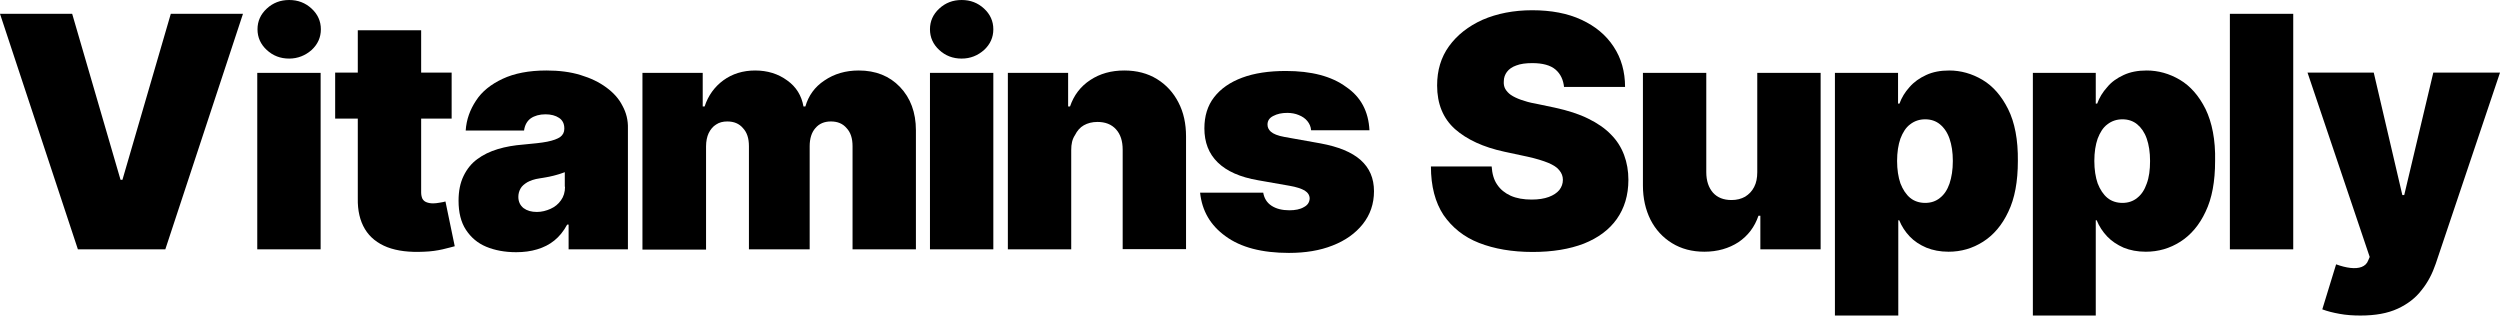
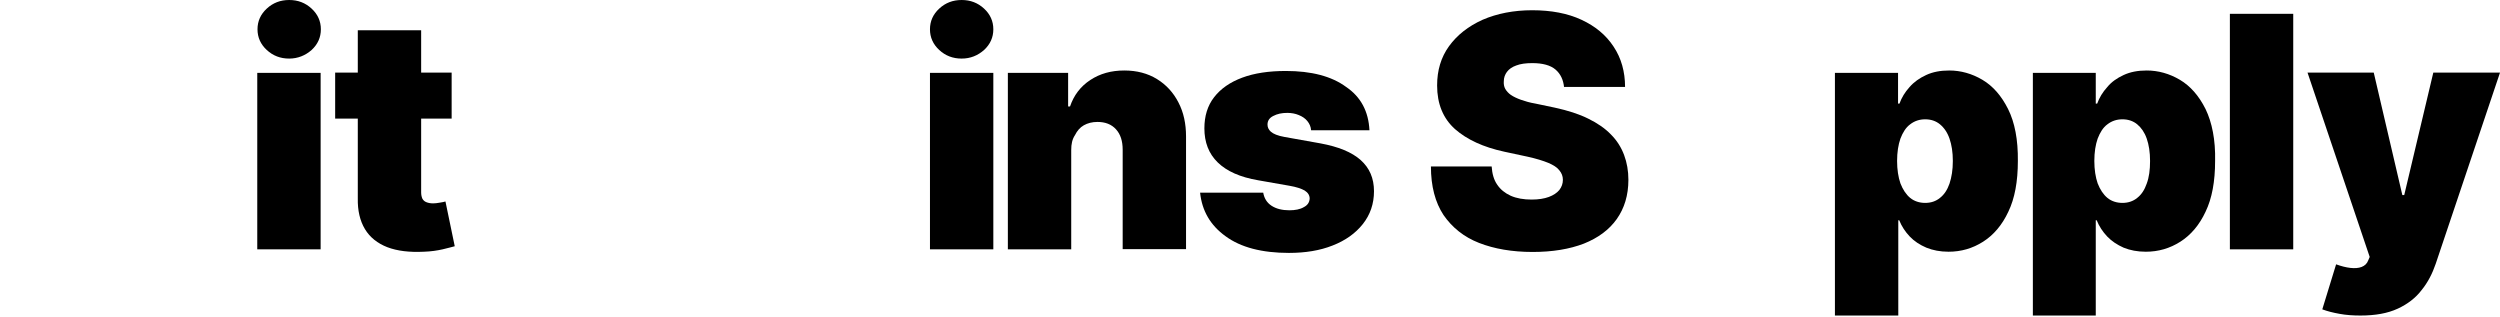
<svg xmlns="http://www.w3.org/2000/svg" width="1958" height="248" viewBox="0 0 1958 248" fill="none">
-   <path d="M56.529 10.82L94.402 140.82H95.894L133.767 10.82H190.296L129.476 195.282H61.007L0 10.82H56.529Z" fill="black" />
  <path d="M251.117 57.07H201.49V195.277H251.117V57.07Z" fill="black" />
  <path d="M226.489 45.882C219.586 45.882 213.802 43.644 208.952 39.168C204.101 34.691 201.676 29.283 201.676 22.941C201.676 16.6 204.101 11.191 208.952 6.715C213.802 2.238 219.586 0 226.489 0C233.392 0 239.175 2.238 244.026 6.715C248.877 11.191 251.302 16.6 251.302 22.941C251.302 29.283 248.877 34.691 244.026 39.168C239.175 43.458 233.205 45.882 226.489 45.882Z" fill="black" />
  <path d="M356.154 192.855C353.915 193.415 350.743 194.347 346.639 195.28C342.534 196.212 337.684 196.959 332.087 197.145C320.706 197.705 311.192 196.585 303.356 193.601C295.707 190.617 289.737 185.954 285.819 179.426C281.901 172.898 280.035 164.878 280.222 155.366V92.884H262.498V56.887H280.222V23.688H329.848V56.887H353.728V92.884H329.848V150.703C329.848 152.568 330.221 154.247 330.781 155.553C331.527 156.858 332.46 157.791 333.952 158.35C335.258 158.91 337.124 159.283 339.176 159.283C340.669 159.283 342.348 159.096 344.4 158.723C346.452 158.35 347.945 158.164 348.878 157.791L356.154 192.855Z" fill="black" />
-   <path d="M487.495 82.815C484.697 77.219 480.406 72.557 474.809 68.453C469.212 64.35 462.682 61.179 454.66 58.755C446.824 56.33 437.869 55.211 427.981 55.211C414.175 55.211 402.795 57.449 393.653 61.739C384.512 66.029 377.422 71.624 372.758 78.898C368.094 85.986 365.295 93.633 364.736 102.212H410.444C411.004 97.922 412.869 94.752 415.668 92.7C418.653 90.648 422.571 89.529 427.235 89.529C431.526 89.529 435.071 90.462 437.869 92.327C440.668 94.192 441.974 96.99 441.974 100.534V100.907C441.974 103.518 440.854 105.756 438.802 107.248C436.75 108.74 433.205 110.046 428.541 110.978C423.877 111.911 417.72 112.471 409.884 113.217C402.795 113.776 396.079 114.895 389.922 116.76C383.765 118.626 378.355 121.237 373.877 124.594C369.213 127.951 365.668 132.428 363.056 137.836C360.445 143.245 359.139 149.587 359.139 157.234C359.139 166.373 361.004 174.02 364.922 179.988C368.84 185.957 374.064 190.433 380.78 193.231C387.497 196.029 395.332 197.521 404.287 197.521C410.257 197.521 415.854 196.775 420.705 195.283C425.742 193.79 430.22 191.552 434.138 188.382C438.056 185.211 441.414 181.108 444.212 175.885H445.332V195.283H491.786V100.534C491.973 94.192 490.48 88.224 487.495 82.815ZM442.533 146.23C442.533 150.519 441.414 154.063 439.362 156.861C437.309 159.845 434.511 162.083 431.153 163.575C427.795 165.067 424.25 166 420.519 166C416.228 166 412.869 165.067 410.071 163.016C407.459 160.964 405.966 157.98 405.966 154.25C405.966 151.825 406.526 149.773 407.646 147.722C408.765 145.67 410.631 144.178 413.056 142.686C415.481 141.38 418.653 140.261 422.571 139.702C424.623 139.329 426.489 139.142 428.168 138.769C430.033 138.396 431.712 138.023 433.392 137.65C435.071 137.277 436.563 136.717 438.056 136.344C439.548 135.785 441.041 135.412 442.347 134.852V146.23H442.533Z" fill="black" />
-   <path d="M503.166 195.283V57.076H550.367V83.374H551.859C554.658 74.795 559.695 67.894 566.598 62.858C573.501 57.822 581.896 55.211 591.411 55.211C601.113 55.211 609.508 57.822 616.598 63.044C623.687 68.08 627.791 74.981 629.284 83.374H630.776C633.202 74.981 638.052 68.08 645.702 63.044C653.351 57.822 662.306 55.211 672.567 55.211C685.813 55.211 696.634 59.501 704.843 68.08C713.052 76.66 717.343 88.037 717.343 102.026V195.283H667.716V114.522C667.716 108.367 666.224 103.704 663.052 100.347C660.067 96.803 655.963 95.125 650.739 95.125C645.702 95.125 641.597 96.803 638.612 100.347C635.627 103.704 634.135 108.554 634.135 114.522V195.283H586.561V114.522C586.561 108.367 585.068 103.704 581.896 100.347C578.911 96.803 574.807 95.125 569.583 95.125C566.225 95.125 563.24 95.871 560.815 97.549C558.389 99.042 556.524 101.28 555.031 104.264C553.725 107.062 552.979 110.605 552.979 114.709V195.469H503.166V195.283Z" fill="black" />
  <path d="M777.976 57.07H728.35V195.277H777.976V57.07Z" fill="black" />
  <path d="M753.163 45.882C746.26 45.882 740.476 43.644 735.626 39.168C730.775 34.691 728.35 29.283 728.35 22.941C728.35 16.6 730.775 11.191 735.626 6.715C740.476 2.238 746.26 0 753.163 0C760.066 0 765.849 2.238 770.7 6.715C775.551 11.191 777.976 16.6 777.976 22.941C777.976 29.283 775.551 34.691 770.7 39.168C765.849 43.458 760.066 45.882 753.163 45.882Z" fill="black" />
  <path d="M838.982 117.506V195.283H789.355V57.076H836.556V83.374H838.049C841.034 74.608 846.258 67.707 853.907 62.672C861.556 57.636 870.325 55.211 880.586 55.211C890.287 55.211 898.869 57.449 906.145 61.925C913.421 66.402 919.018 72.557 922.936 80.204C927.04 88.037 928.906 96.99 928.906 106.875V195.096H879.28V117.32C879.28 110.419 877.601 105.197 874.056 101.28C870.511 97.363 865.661 95.498 859.504 95.498C855.4 95.498 851.855 96.43 848.87 98.109C845.885 99.788 843.646 102.399 841.967 105.756C839.728 109.113 838.982 112.844 838.982 117.506Z" fill="black" />
  <path d="M1072.56 102.028H1026.85C1026.67 99.23 1025.55 96.805 1023.87 94.754C1022.19 92.702 1019.95 91.21 1017.15 90.091C1014.54 88.972 1011.37 88.412 1008.2 88.412C1003.91 88.412 1000.36 89.158 997.19 90.837C994.204 92.329 992.712 94.567 992.712 97.552C992.712 99.603 993.458 101.468 995.324 103.147C997.19 104.826 1000.73 106.318 1005.96 107.25L1034.13 112.286C1048.31 114.897 1058.76 119.187 1065.66 125.342C1072.56 131.497 1076.11 139.517 1076.11 149.775C1076.11 159.66 1073.12 168.24 1067.34 175.514C1061.55 182.788 1053.72 188.384 1043.64 192.3C1033.76 196.217 1022.38 198.082 1009.5 198.082C988.421 198.082 971.817 193.792 959.877 185.026C947.936 176.447 941.407 165.069 939.914 150.894H989.354C990.1 155.184 992.152 158.728 995.884 161.153C999.615 163.577 1004.28 164.696 1009.88 164.696C1014.35 164.696 1018.27 163.95 1021.07 162.272C1024.05 160.78 1025.55 158.541 1025.73 155.557C1025.73 152.946 1024.43 150.894 1021.82 149.216C1019.2 147.724 1015.29 146.418 1009.88 145.485L985.436 141.196C971.257 138.771 960.809 134.108 953.72 127.207C946.63 120.306 943.272 111.353 943.272 100.536C943.272 91.023 945.698 82.817 950.921 76.102C956.145 69.388 963.421 64.352 972.936 60.808C982.451 57.265 993.831 55.586 1007.08 55.586C1027.04 55.586 1042.9 59.689 1054.28 68.082C1065.85 75.916 1071.82 87.293 1072.56 102.028Z" fill="black" />
  <path d="M1224.99 68.454C1224.43 62.485 1222.19 57.823 1218.27 54.465C1214.35 51.108 1208.19 49.429 1200.17 49.429C1194.95 49.429 1190.84 49.989 1187.49 51.295C1184.31 52.414 1181.89 54.092 1180.21 56.331C1178.72 58.382 1177.78 60.807 1177.78 63.605C1177.6 65.843 1177.97 67.894 1178.9 69.573C1179.84 71.251 1181.33 72.93 1183.38 74.422C1185.43 75.728 1188.05 77.033 1191.22 78.153C1194.39 79.272 1198.12 80.391 1202.6 81.137L1217.71 84.308C1227.97 86.546 1236.74 89.343 1243.83 92.887C1251.1 96.431 1257.07 100.534 1261.74 105.383C1266.4 110.046 1269.76 115.455 1272 121.424C1274.24 127.392 1275.36 133.92 1275.36 140.821C1275.36 152.944 1272.19 163.203 1266.22 171.596C1260.25 179.989 1251.66 186.33 1240.47 190.807C1229.28 195.096 1216.03 197.335 1200.36 197.335C1184.31 197.335 1170.32 194.91 1158.38 190.247C1146.44 185.584 1137.3 178.124 1130.58 168.425C1124.05 158.54 1120.7 145.857 1120.7 130.376H1168.27C1168.64 135.972 1169.95 140.821 1172.56 144.551C1175.17 148.468 1178.72 151.266 1183.19 153.317C1187.86 155.369 1193.27 156.302 1199.61 156.302C1205.02 156.302 1209.5 155.556 1213.04 154.25C1216.59 152.944 1219.39 151.079 1221.25 148.841C1223.12 146.416 1224.05 143.805 1224.05 140.821C1224.05 138.023 1223.12 135.599 1221.25 133.361C1219.57 131.122 1216.59 129.257 1212.67 127.579C1208.57 125.9 1203.16 124.221 1196.44 122.729L1178.16 118.812C1161.74 115.269 1148.87 109.3 1139.54 101.094C1130.21 92.701 1125.55 81.323 1125.55 66.962C1125.55 55.211 1128.53 44.953 1134.87 36.187C1141.22 27.421 1149.99 20.52 1161.18 15.484C1172.37 10.635 1185.43 8.023 1199.99 8.023C1214.91 8.023 1227.78 10.448 1238.6 15.484C1249.43 20.52 1257.82 27.421 1263.79 36.56C1269.76 45.513 1272.75 56.144 1272.75 68.081H1224.99V68.454Z" fill="black" />
-   <path d="M1376.29 134.846V57.07H1425.92V195.277H1378.71V168.978H1377.22C1374.24 177.745 1369.01 184.646 1361.55 189.681C1354.09 194.531 1345.13 197.142 1334.87 197.142C1325.17 197.142 1316.78 194.904 1309.5 190.427C1302.22 185.951 1296.63 179.796 1292.71 172.149C1288.79 164.316 1286.74 155.363 1286.74 145.291V57.07H1336.36V134.846C1336.36 141.747 1338.23 146.97 1341.59 150.887C1345.13 154.803 1349.98 156.669 1356.14 156.669C1360.24 156.669 1363.79 155.736 1366.77 154.057C1369.76 152.192 1372.18 149.768 1373.86 146.41C1375.54 143.24 1376.29 139.323 1376.29 134.846Z" fill="black" />
  <path d="M1572.74 85.426C1567.52 74.981 1560.8 67.334 1552.59 62.485C1544.38 57.636 1535.62 55.211 1526.66 55.211C1519.76 55.211 1513.79 56.33 1508.56 58.755C1503.34 61.179 1499.05 64.164 1495.5 68.267C1491.96 72.184 1489.35 76.474 1487.67 81.136H1486.55V57.076H1437.11V247.133H1486.74V172.528H1487.48C1489.35 177.191 1492.15 181.481 1495.69 185.211C1499.24 188.941 1503.53 191.739 1508.75 193.977C1513.79 196.029 1519.57 197.148 1526.1 197.148C1535.99 197.148 1544.94 194.537 1553.15 189.314C1561.36 184.092 1568.08 176.258 1572.93 165.813C1577.97 155.369 1580.39 142.126 1580.39 126.086C1580.58 109.486 1577.97 95.871 1572.74 85.426ZM1526.85 143.805C1525.17 148.654 1522.74 152.384 1519.38 154.996C1516.21 157.607 1512.3 158.912 1507.82 158.912C1503.34 158.912 1499.24 157.607 1496.06 154.996C1492.89 152.384 1490.28 148.468 1488.41 143.618C1486.74 138.769 1485.8 132.801 1485.8 126.086C1485.8 119.185 1486.74 113.403 1488.41 108.554C1490.28 103.704 1492.71 99.788 1496.06 97.363C1499.42 94.752 1503.34 93.446 1507.82 93.446C1512.3 93.446 1516.21 94.752 1519.38 97.363C1522.56 99.974 1525.17 103.704 1526.85 108.554C1528.53 113.403 1529.46 119.185 1529.46 126.086C1529.46 132.987 1528.53 138.769 1526.85 143.805Z" fill="black" />
  <path d="M1727.4 85.426C1722.18 74.981 1715.46 67.334 1707.26 62.485C1699.05 57.636 1690.28 55.211 1681.32 55.211C1674.42 55.211 1668.45 56.33 1663.23 58.755C1658 61.179 1653.71 64.164 1650.35 68.267C1646.81 72.184 1644.2 76.474 1642.52 81.136H1641.4V57.076H1592.14V247.133H1641.4V172.528H1642.14C1644.01 177.191 1646.81 181.481 1650.35 185.211C1653.9 188.941 1658.19 191.739 1663.23 193.977C1668.26 196.029 1674.05 197.148 1680.58 197.148C1690.46 197.148 1699.42 194.537 1707.63 189.314C1715.84 184.092 1722.55 176.258 1727.4 165.813C1732.44 155.369 1734.87 142.126 1734.87 126.086C1735.24 109.486 1732.44 95.871 1727.4 85.426ZM1681.32 143.805C1679.64 148.654 1677.22 152.384 1673.86 154.996C1670.69 157.607 1666.77 158.912 1662.29 158.912C1657.82 158.912 1653.71 157.607 1650.54 154.996C1647.37 152.384 1644.76 148.468 1642.89 143.618C1641.21 138.769 1640.28 132.801 1640.28 126.086C1640.28 119.185 1641.21 113.403 1642.89 108.554C1644.76 103.704 1647.18 99.788 1650.54 97.363C1653.9 94.752 1657.82 93.446 1662.29 93.446C1666.77 93.446 1670.69 94.752 1673.86 97.363C1677.03 99.974 1679.64 103.704 1681.32 108.554C1683 113.403 1683.93 119.185 1683.93 126.086C1683.93 132.987 1683.19 138.769 1681.32 143.805Z" fill="black" />
  <path d="M1796.06 10.82H1746.44V195.282H1796.06V10.82Z" fill="black" />
  <path d="M1848.67 247.127C1842.89 247.127 1837.48 246.753 1832.44 245.821C1827.22 244.888 1822.74 243.769 1818.82 242.277L1829.64 207.026C1833.75 208.518 1837.48 209.451 1840.84 209.824C1844.2 210.197 1847.18 210.01 1849.61 209.078C1852.03 208.145 1853.9 206.467 1854.83 203.855L1855.95 201.244L1807.26 56.883H1859.12L1881.51 152.751H1883L1905.76 56.883H1958L1907.63 206.653C1905.02 214.3 1901.47 221.201 1896.62 227.17C1891.96 233.325 1885.61 238.174 1877.96 241.718C1869.94 245.448 1860.24 247.127 1848.67 247.127Z" fill="black" />
</svg>